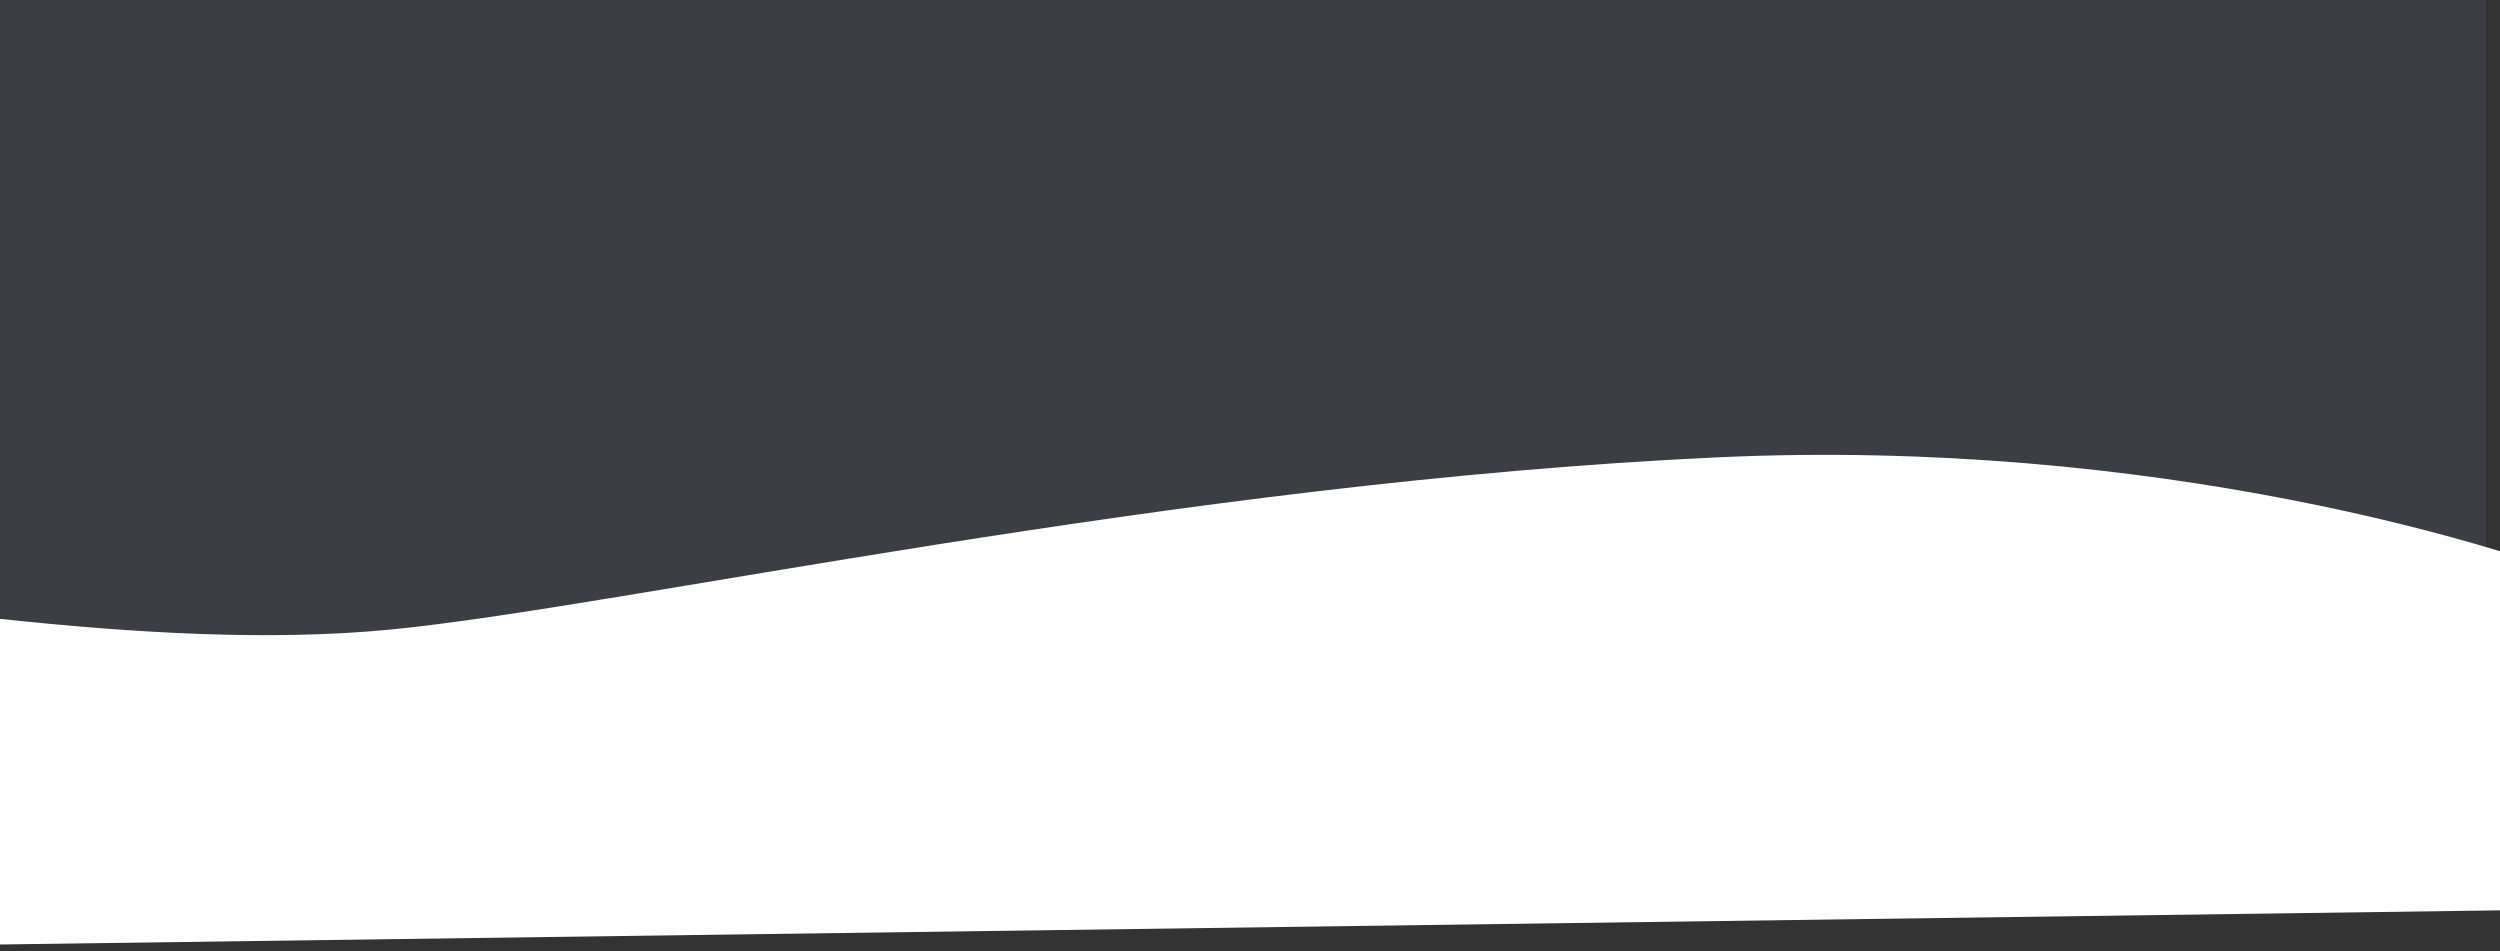
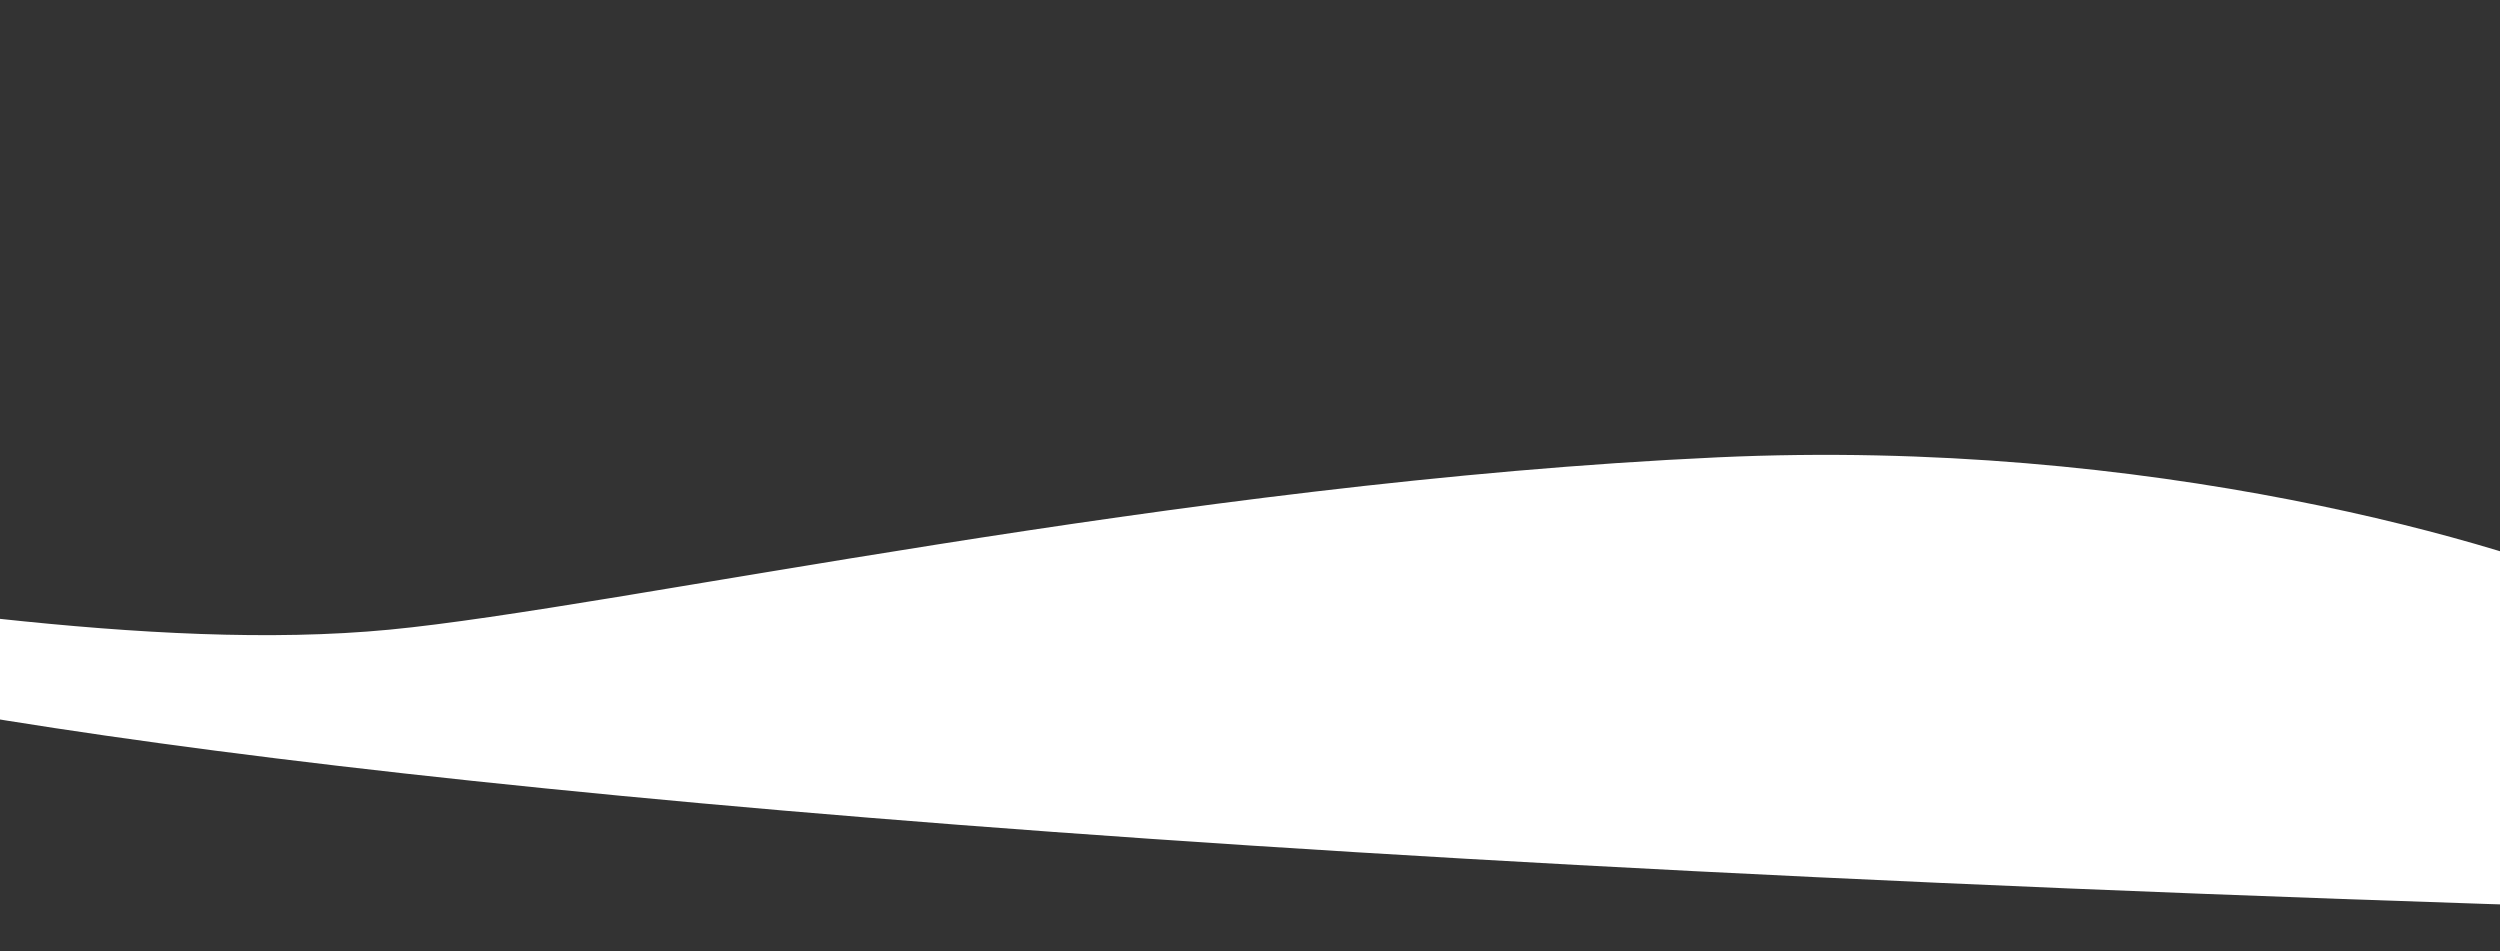
<svg xmlns="http://www.w3.org/2000/svg" width="1440" height="548" viewBox="0 0 1440 548" fill="none">
  <rect x="0" y="0" width="1440" height="548" fill="#333333" stroke="none" />
-   <rect opacity="0.1" x="-8" width="1440" height="468" fill="#8BADDC" />
-   <path d="M1516 344.891V523.329L-291.78 548C-321.095 467.674 -350.41 310.81 -233.149 325.957C-86.572 344.891 87.021 375.874 224.4 362.677C355.552 350.079 677.926 277.761 989.473 263.418C1238.71 251.942 1444.34 312.952 1516 344.891Z" fill="white" />
+   <path d="M1516 344.891V523.329C-321.095 467.674 -350.41 310.81 -233.149 325.957C-86.572 344.891 87.021 375.874 224.4 362.677C355.552 350.079 677.926 277.761 989.473 263.418C1238.71 251.942 1444.34 312.952 1516 344.891Z" fill="white" />
</svg>